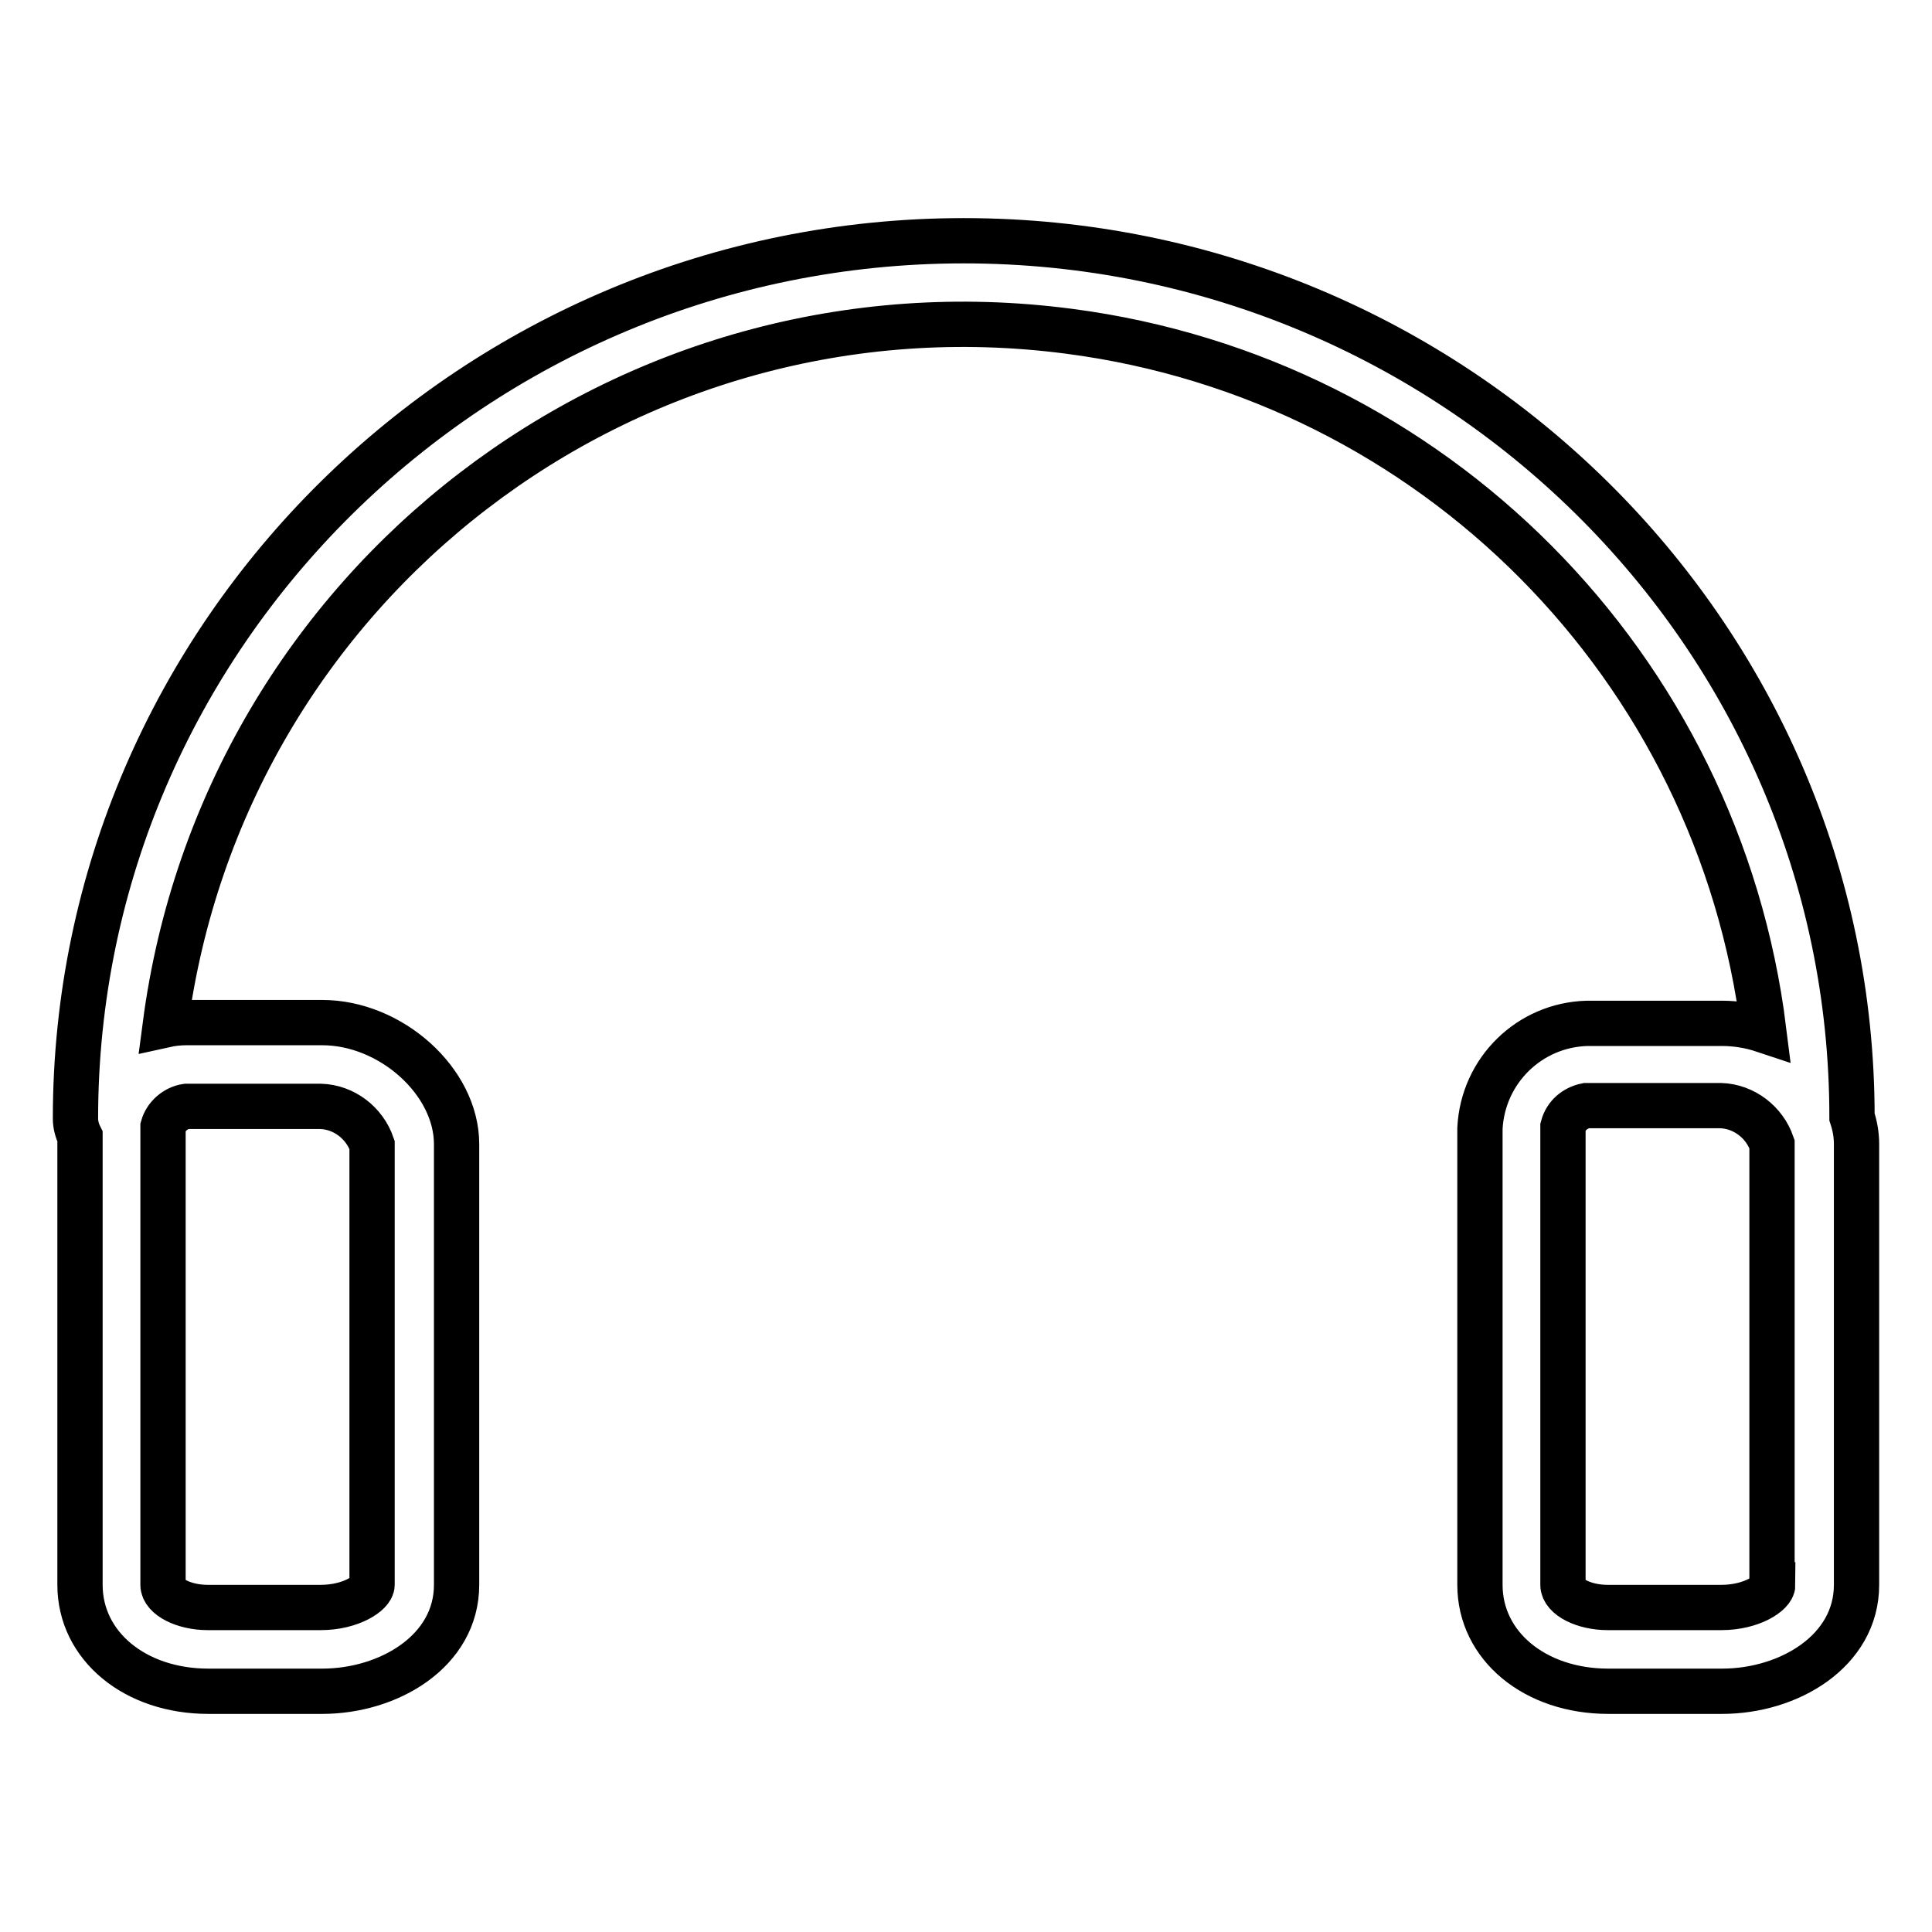
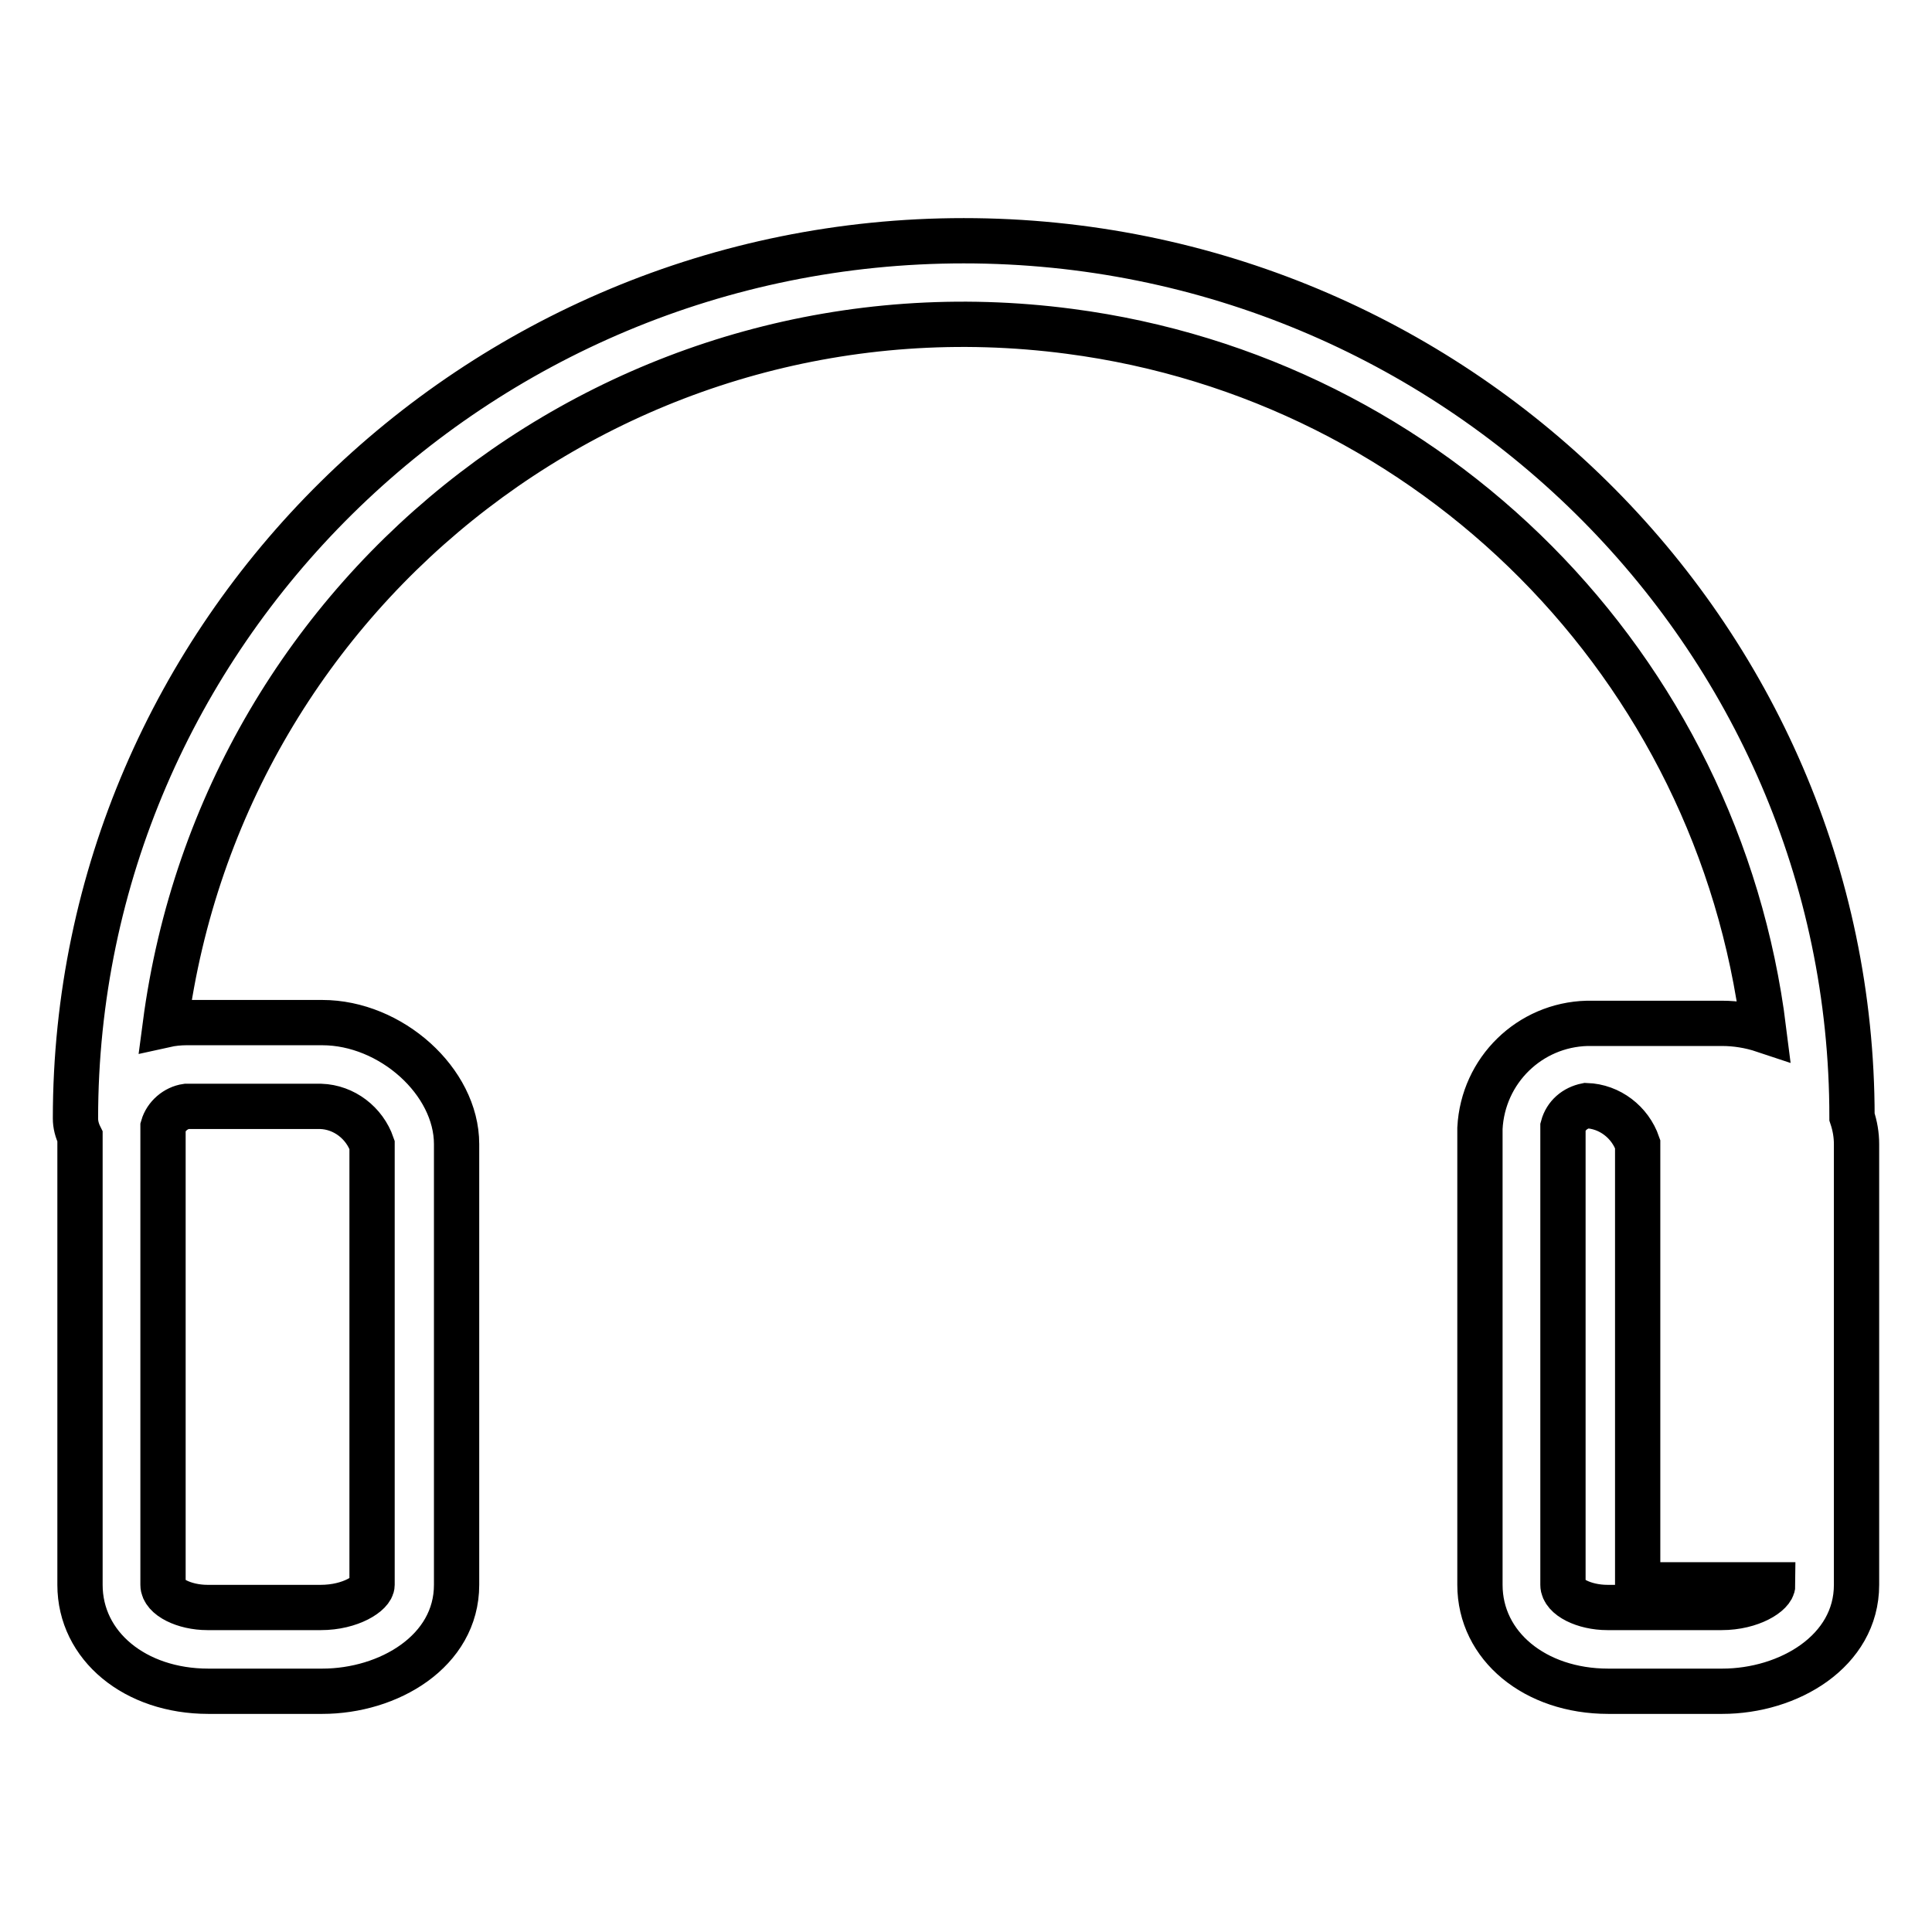
<svg xmlns="http://www.w3.org/2000/svg" version="1.1" x="0px" y="0px" viewBox="0 0 256 256" enable-background="new 0 0 256 256" xml:space="preserve">
  <g>
-     <path stroke-width="6" fill-opacity="0" stroke="#000000" d="M245.4,148c0-64.1-52.9-116.1-117.7-116.1C62.9,31.9,10,84.1,10,148.2c0,0.8,0.2,1.6,0.6,2.4V210 c0,8.1,7.3,14.1,17,14.1h15.1c8.8,0,17.8-5.3,17.8-14.1v-58.4c0-8.3-8.7-16.1-17.8-16.1H24.7c-0.9,0-1.9,0.1-2.8,0.3 c7.7-58.5,61.3-99.6,119.8-91.9c48.2,6.3,86,44.4,92,92.6c-1.8-0.6-3.7-0.9-5.5-0.9h-17.9c-7.6,0.2-13.8,6.2-14.2,13.9V210 c0,8.1,7.3,14.1,17,14.1h15.1c8.8,0,17.8-5.3,17.8-14.1v-58.4C246,150.4,245.8,149.2,245.4,148L245.4,148z M24.7,146.6h17.8 c3.1,0.1,5.8,2.2,6.8,5.1V210c0,1.1-2.8,3-6.8,3H27.5c-3.1,0-5.9-1.4-5.9-3v-60.7C22,147.9,23.3,146.8,24.7,146.6z M234.9,210 c0,1.1-2.8,3-6.8,3h-15.1c-3.1,0-5.9-1.4-5.9-3v-60.7c0.4-1.5,1.6-2.5,3.1-2.8h17.8c3.1,0.1,5.8,2.2,6.8,5.1V210z" />
+     <path stroke-width="6" fill-opacity="0" stroke="#000000" d="M245.4,148c0-64.1-52.9-116.1-117.7-116.1C62.9,31.9,10,84.1,10,148.2c0,0.8,0.2,1.6,0.6,2.4V210 c0,8.1,7.3,14.1,17,14.1h15.1c8.8,0,17.8-5.3,17.8-14.1v-58.4c0-8.3-8.7-16.1-17.8-16.1H24.7c-0.9,0-1.9,0.1-2.8,0.3 c7.7-58.5,61.3-99.6,119.8-91.9c48.2,6.3,86,44.4,92,92.6c-1.8-0.6-3.7-0.9-5.5-0.9h-17.9c-7.6,0.2-13.8,6.2-14.2,13.9V210 c0,8.1,7.3,14.1,17,14.1h15.1c8.8,0,17.8-5.3,17.8-14.1v-58.4C246,150.4,245.8,149.2,245.4,148L245.4,148z M24.7,146.6h17.8 c3.1,0.1,5.8,2.2,6.8,5.1V210c0,1.1-2.8,3-6.8,3H27.5c-3.1,0-5.9-1.4-5.9-3v-60.7C22,147.9,23.3,146.8,24.7,146.6z M234.9,210 c0,1.1-2.8,3-6.8,3h-15.1c-3.1,0-5.9-1.4-5.9-3v-60.7c0.4-1.5,1.6-2.5,3.1-2.8c3.1,0.1,5.8,2.2,6.8,5.1V210z" />
  </g>
</svg>